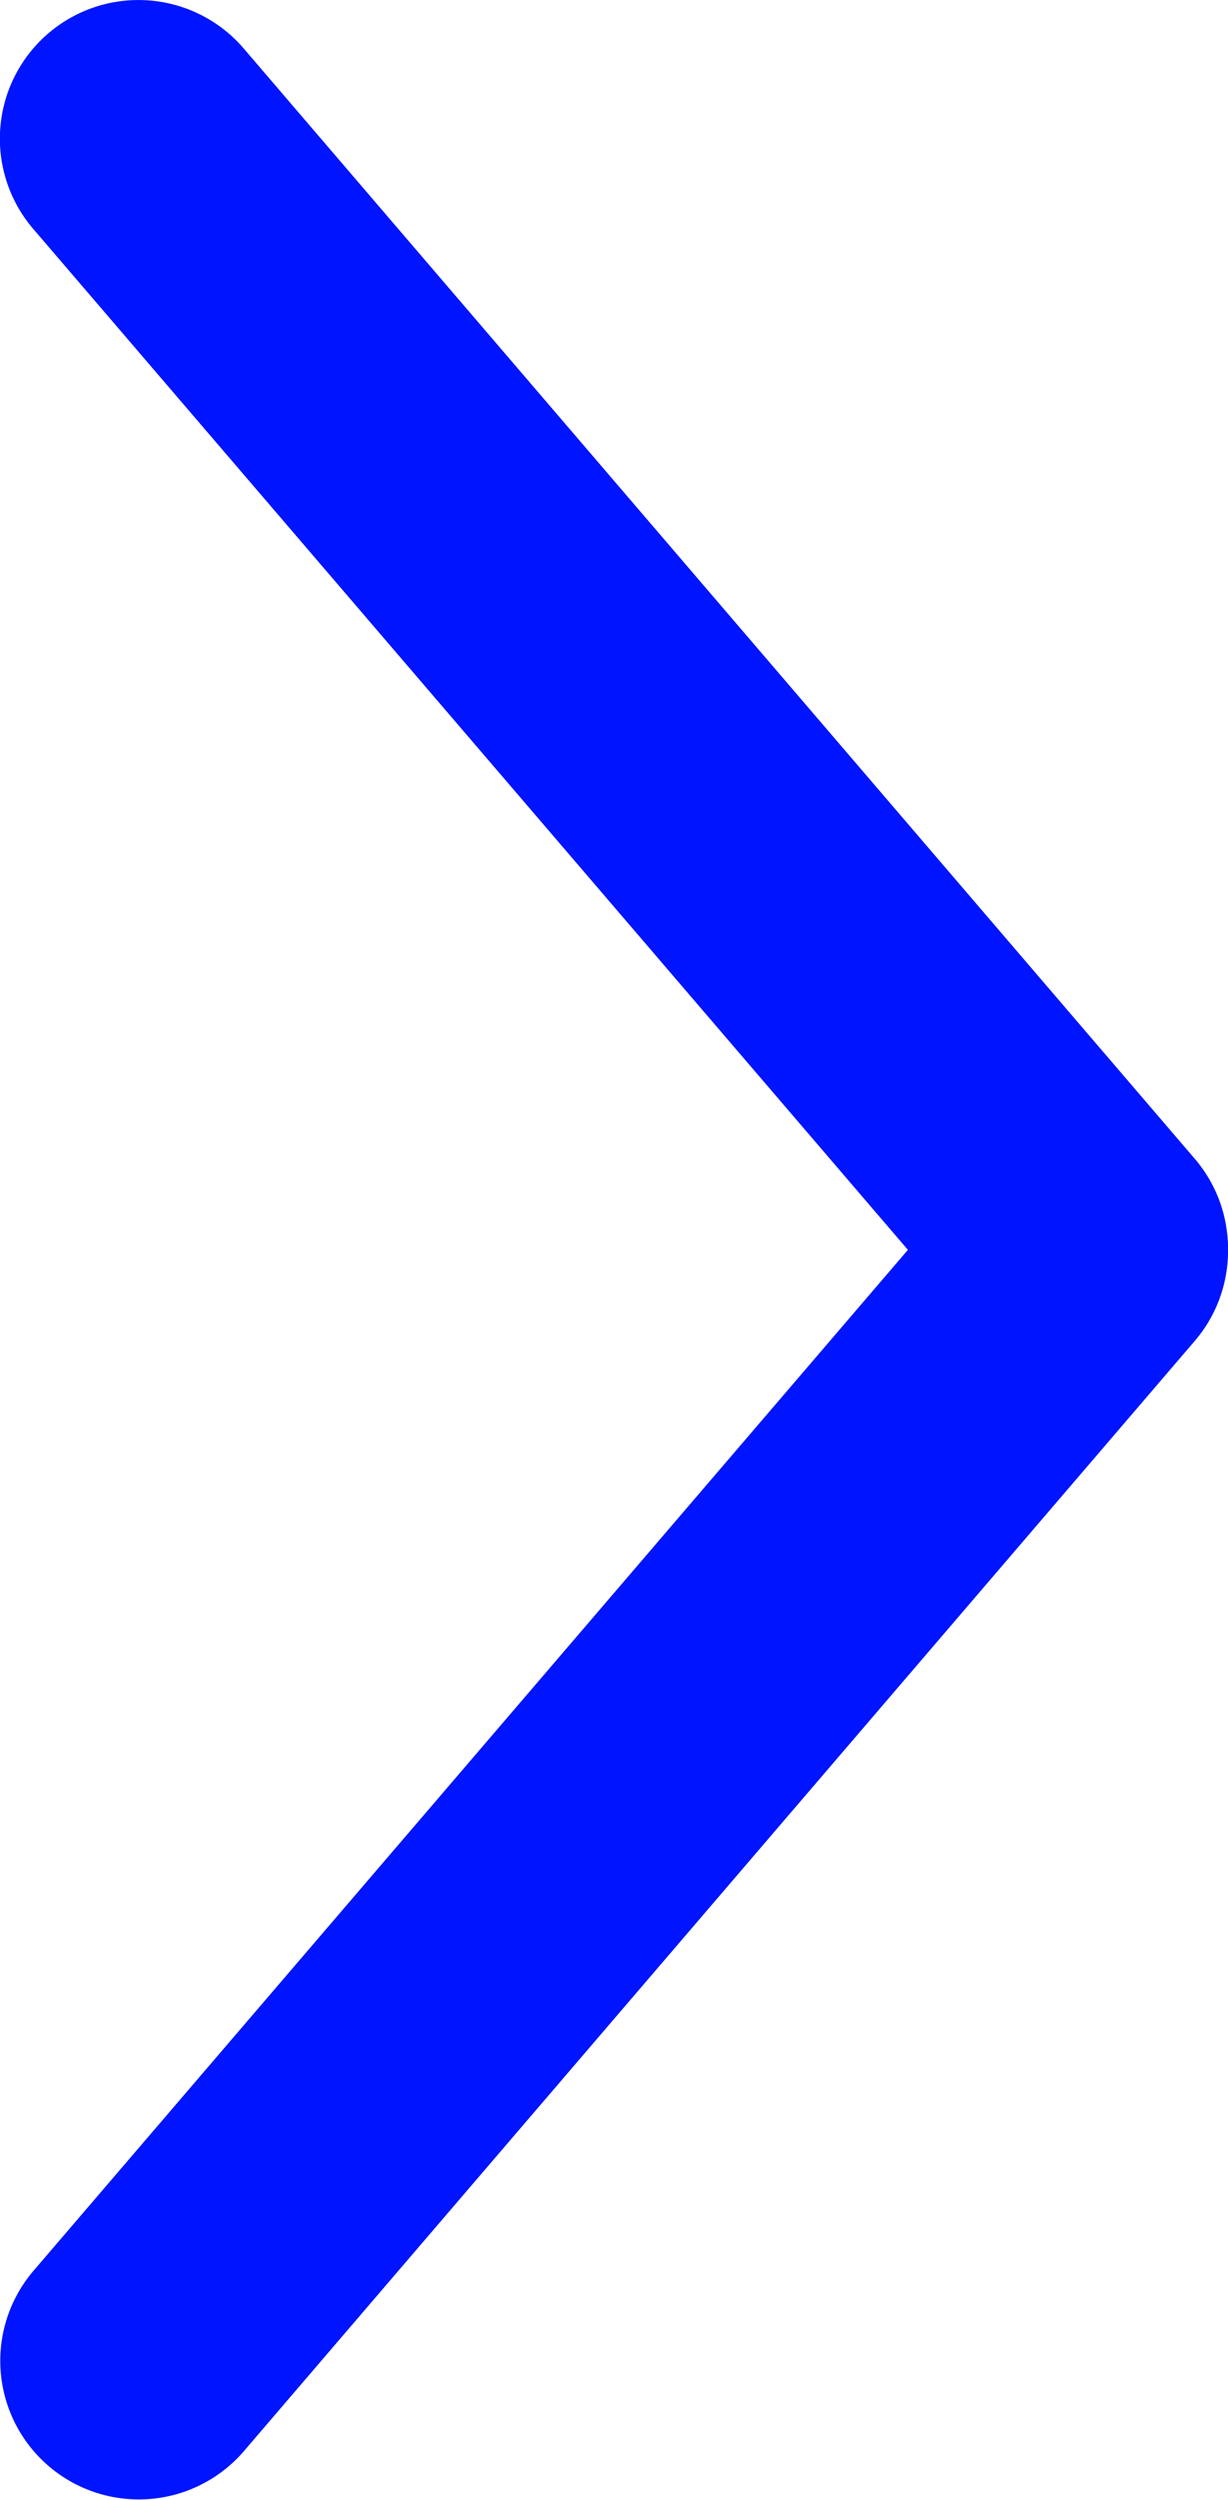
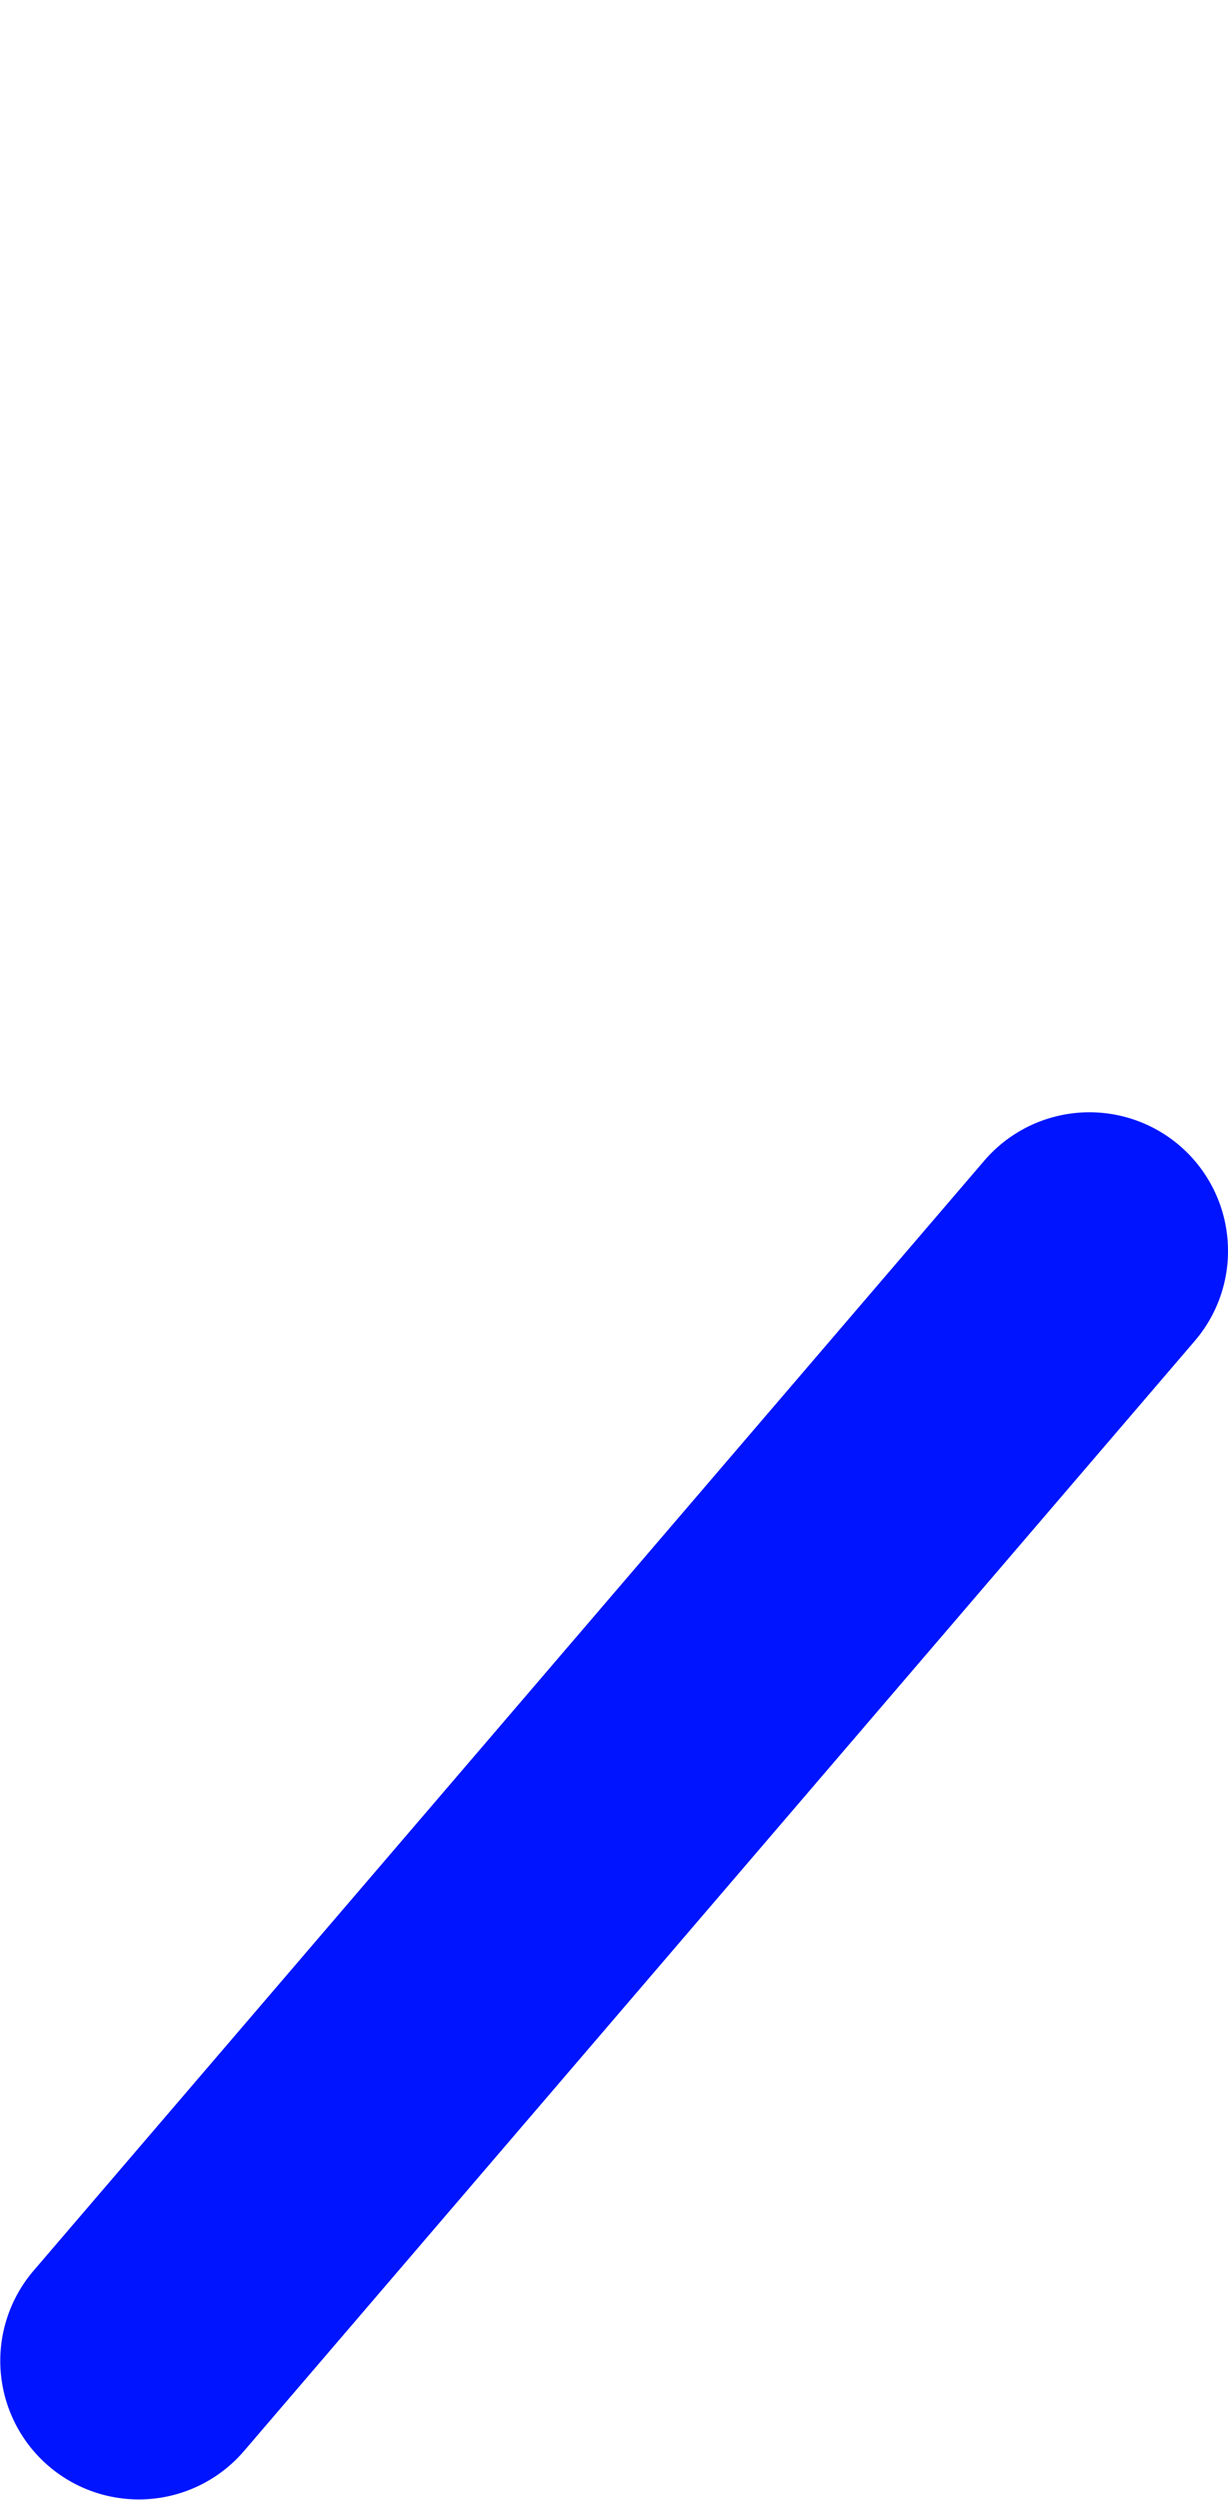
<svg xmlns="http://www.w3.org/2000/svg" width="8.421" height="17.134" viewBox="0 0 8.421 17.134">
  <g transform="translate(0 17.134) rotate(-90)">
    <path d="M8.56,8.421a.946.946,0,0,1-.618-.229L.332,1.671A.95.95,0,0,1,1.568.228L9.179,6.75A.95.95,0,0,1,8.56,8.421Z" fill="#0014ff" />
-     <path d="M.951,8.421A.95.95,0,0,1,.332,6.75L7.941.228A.95.95,0,1,1,9.178,1.671L1.569,8.192A.947.947,0,0,1,.951,8.421Z" transform="translate(7.624)" fill="#0014ff" />
  </g>
</svg>